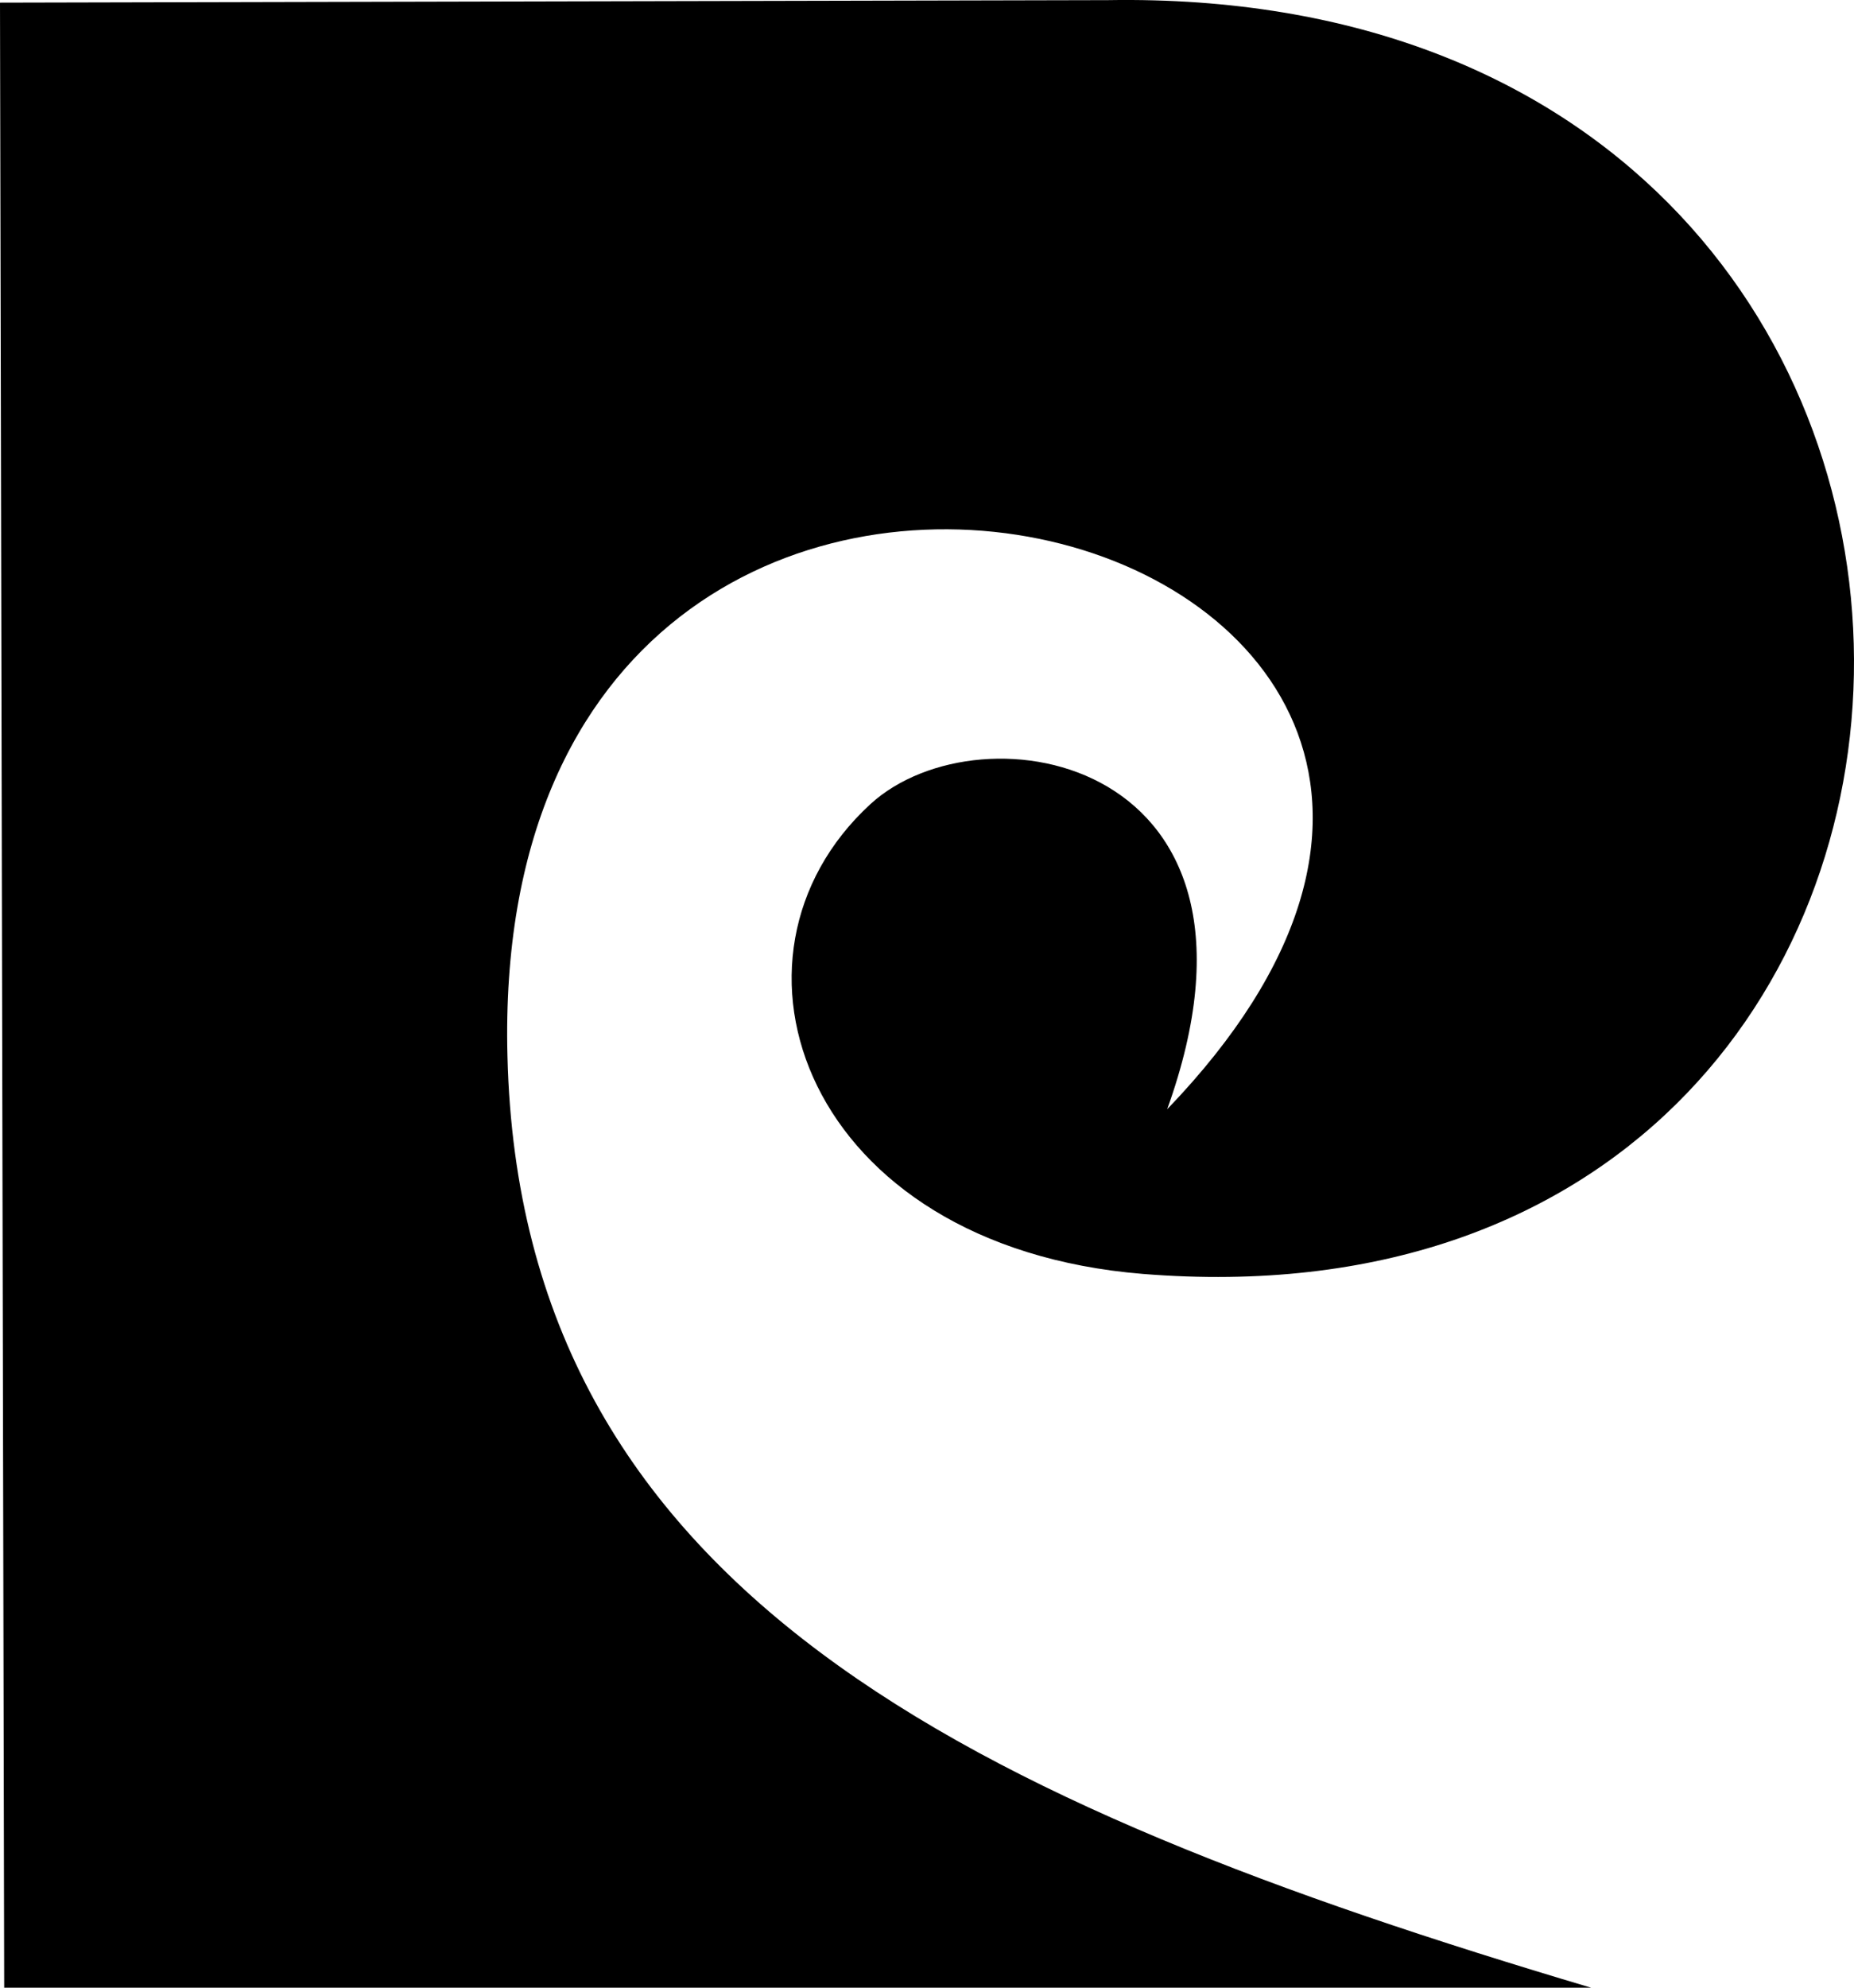
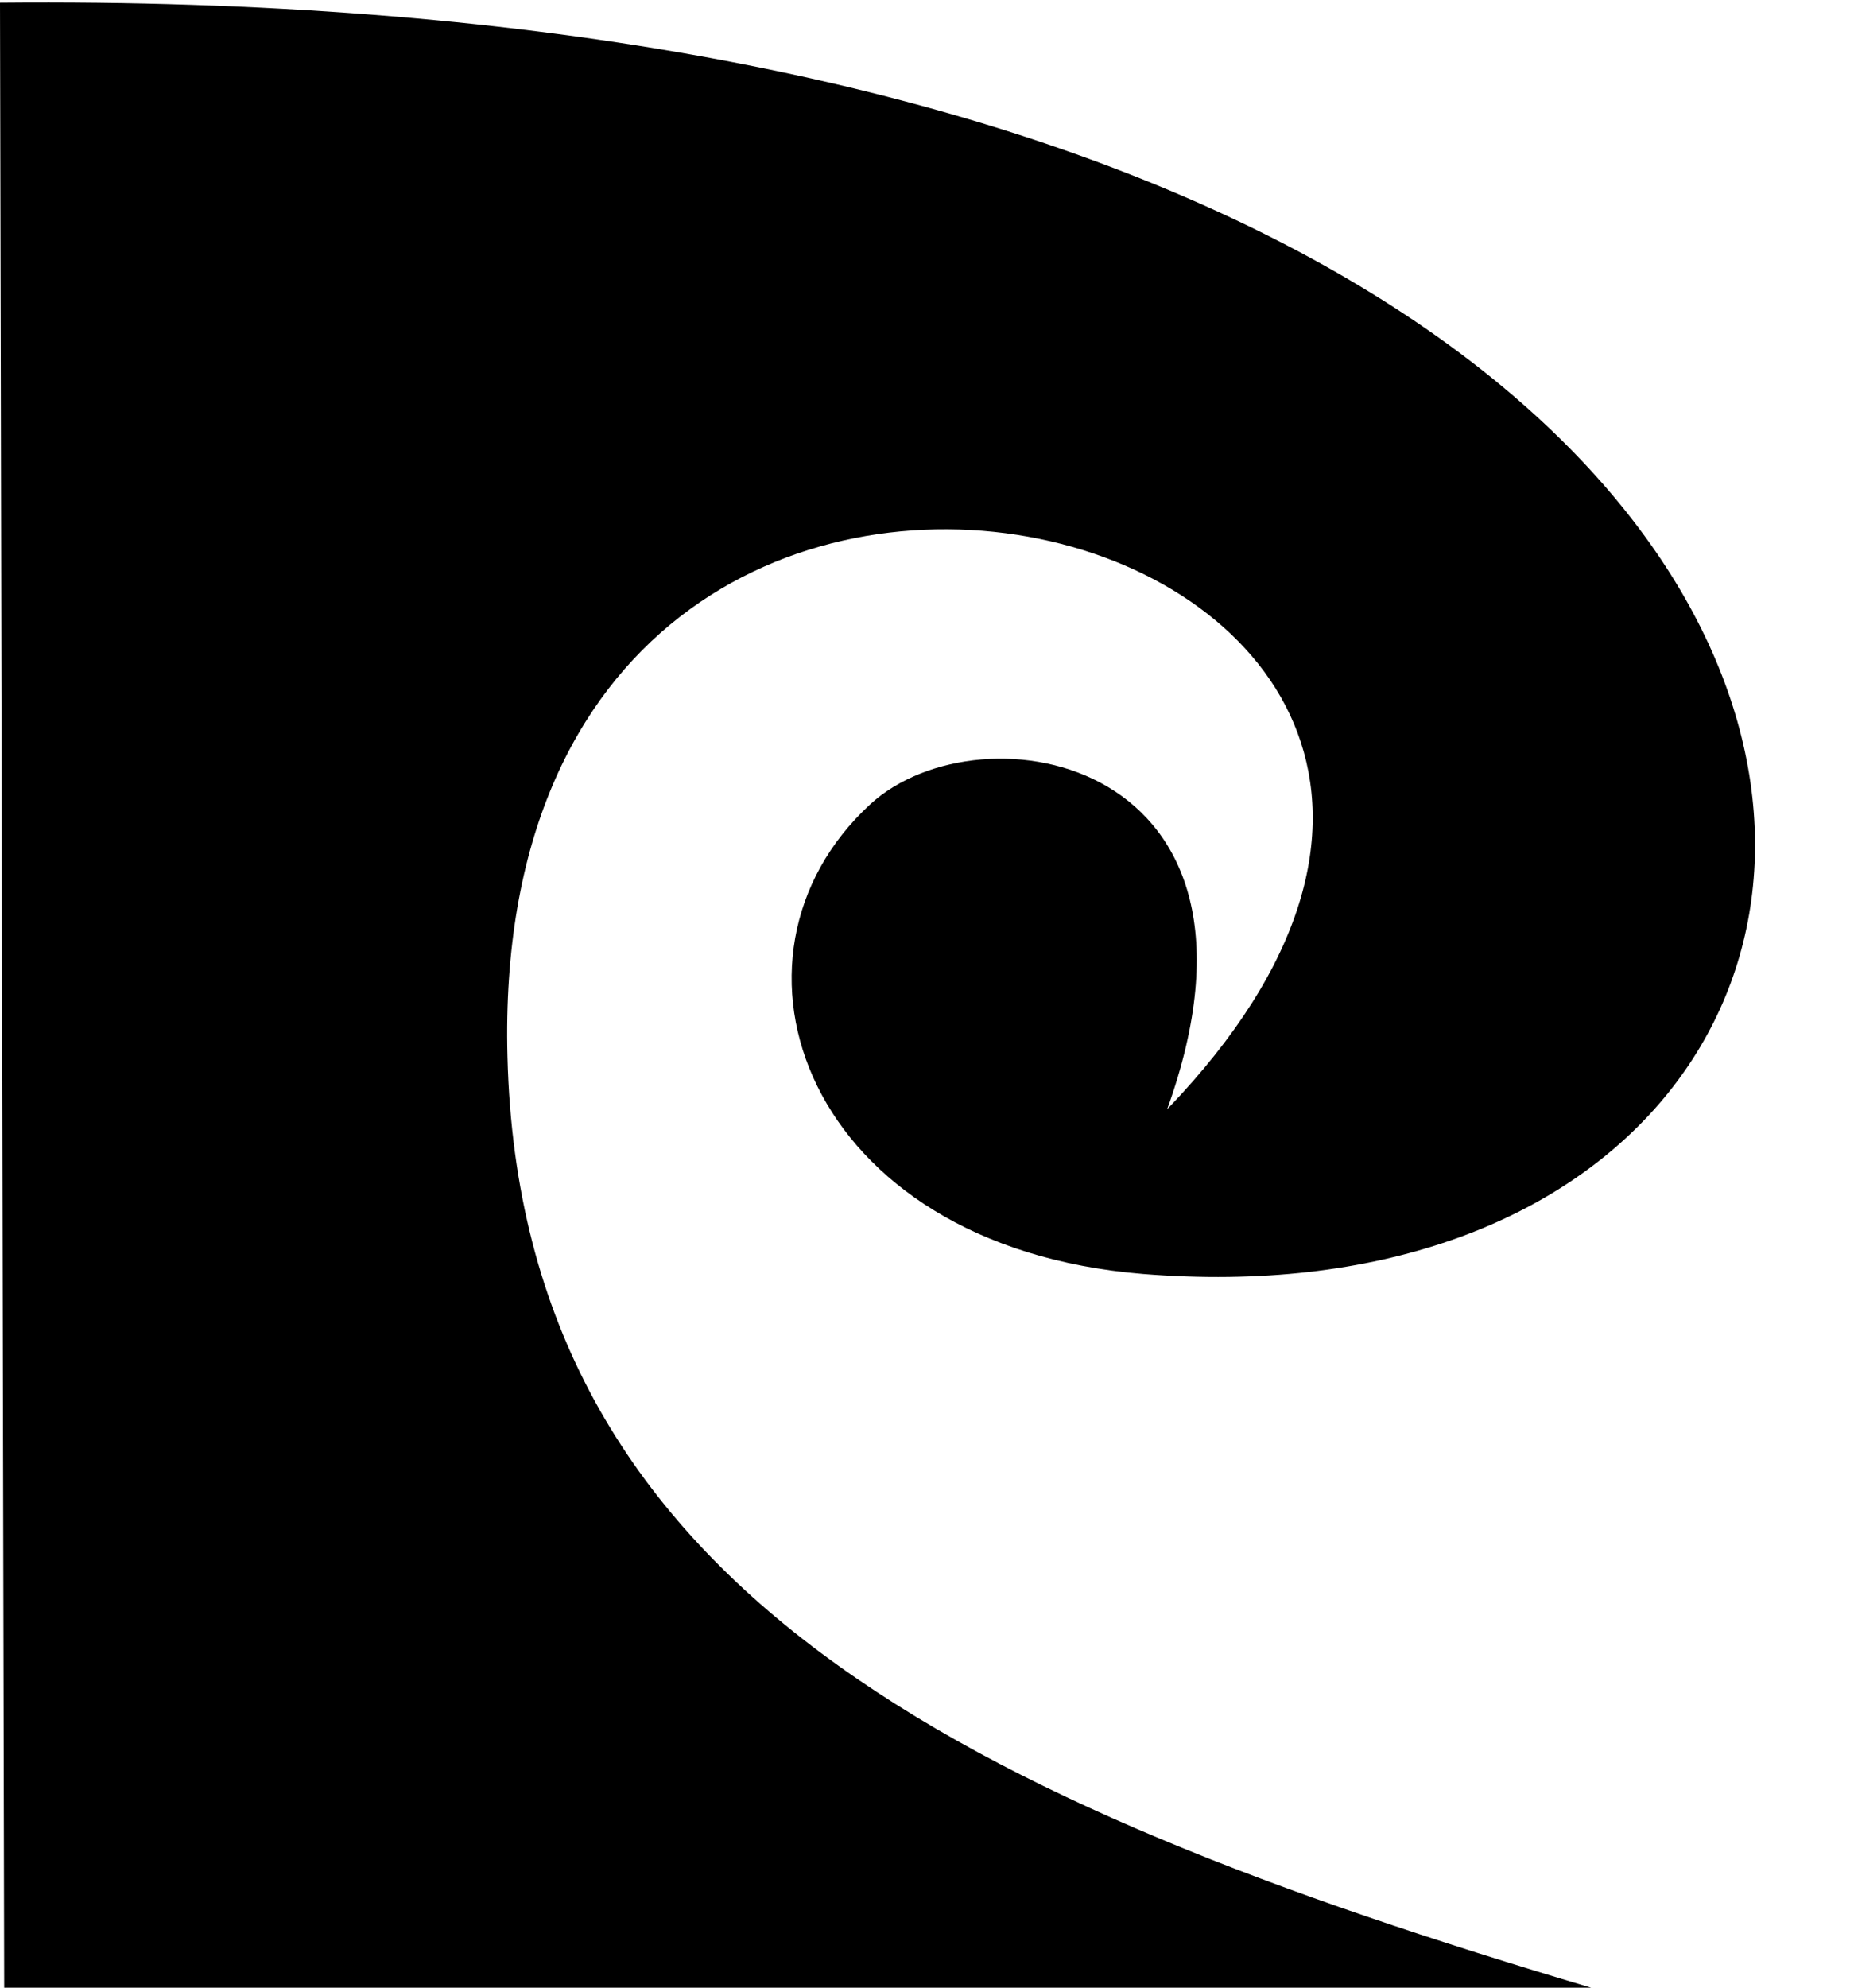
<svg xmlns="http://www.w3.org/2000/svg" width="42" height="45" viewBox="0 0 42 45" fill="none">
-   <path fill-rule="evenodd" clip-rule="evenodd" d="M0 0.06L25.096 0.003C47.767 -0.375 47.237 30.562 25.891 28.841C18.22 28.216 15.948 21.669 19.717 18.206C22.235 15.898 29.3 17.166 26.441 25.113C39.149 11.905 10.985 4.28 11.496 23.921C11.799 35.993 21.914 40.799 36.043 45H0.095L0 0.06Z" fill="black" />
+   <path fill-rule="evenodd" clip-rule="evenodd" d="M0 0.06C47.767 -0.375 47.237 30.562 25.891 28.841C18.22 28.216 15.948 21.669 19.717 18.206C22.235 15.898 29.3 17.166 26.441 25.113C39.149 11.905 10.985 4.28 11.496 23.921C11.799 35.993 21.914 40.799 36.043 45H0.095L0 0.06Z" fill="black" />
</svg>